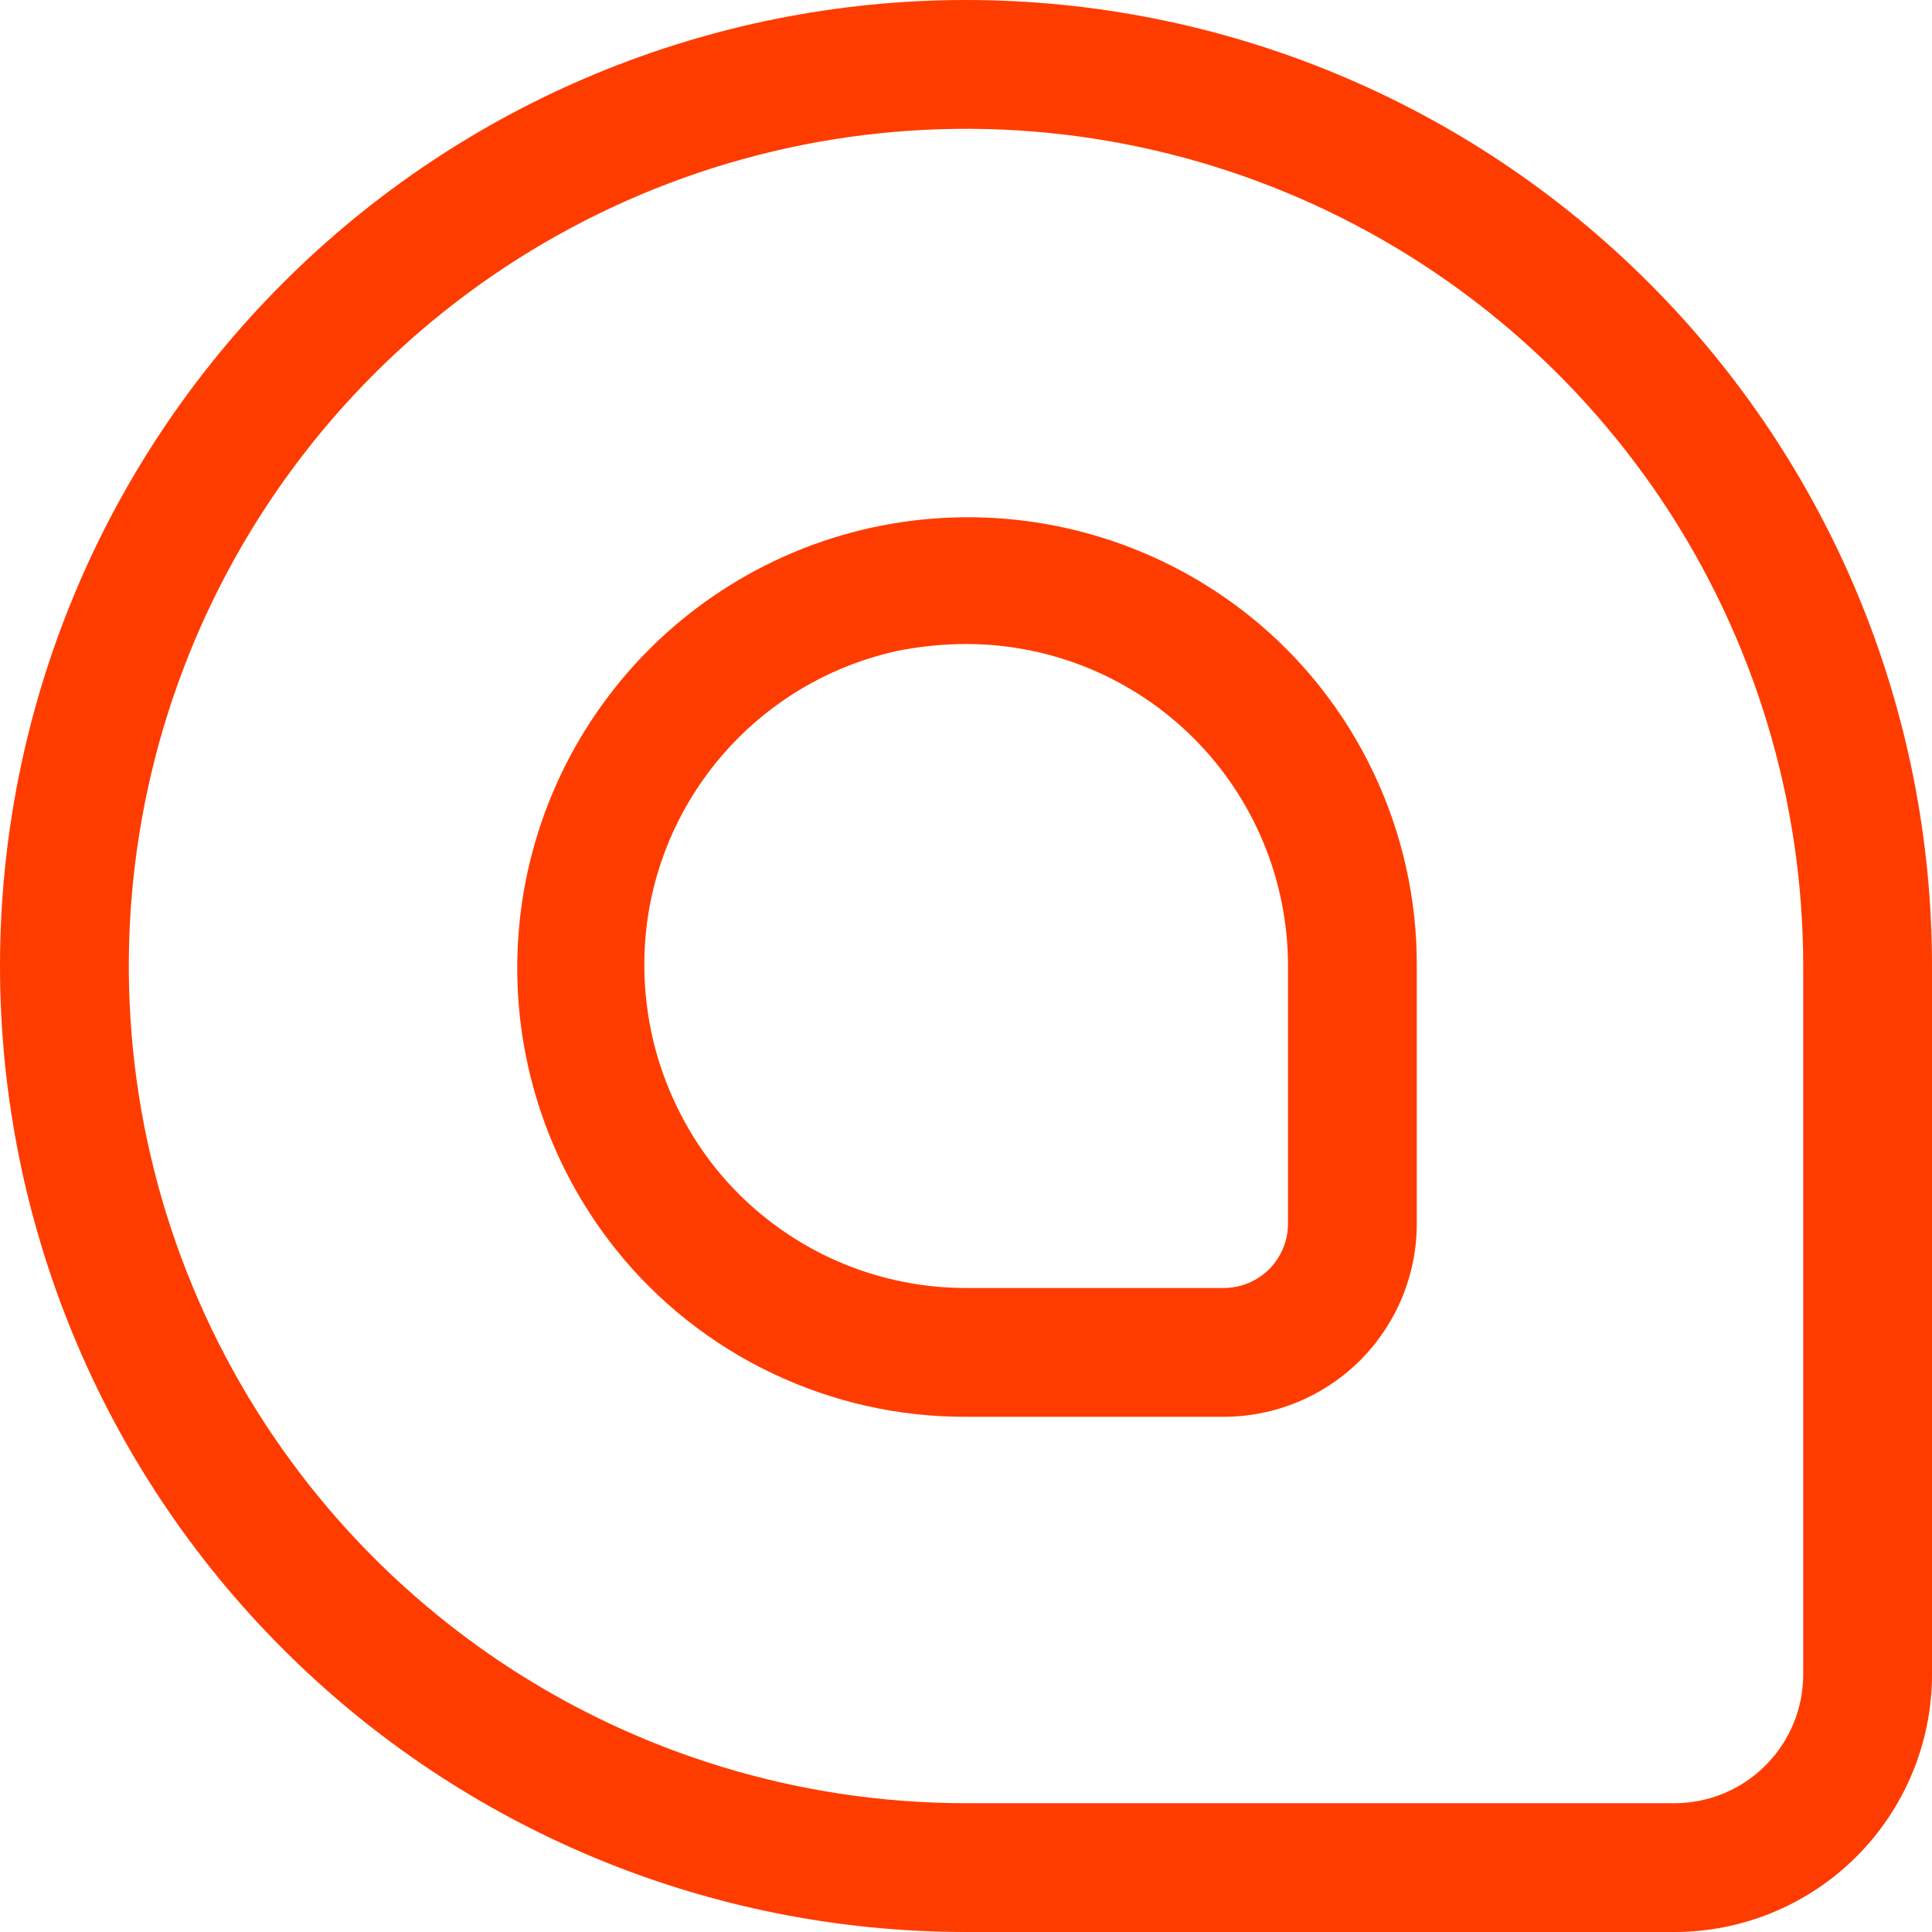
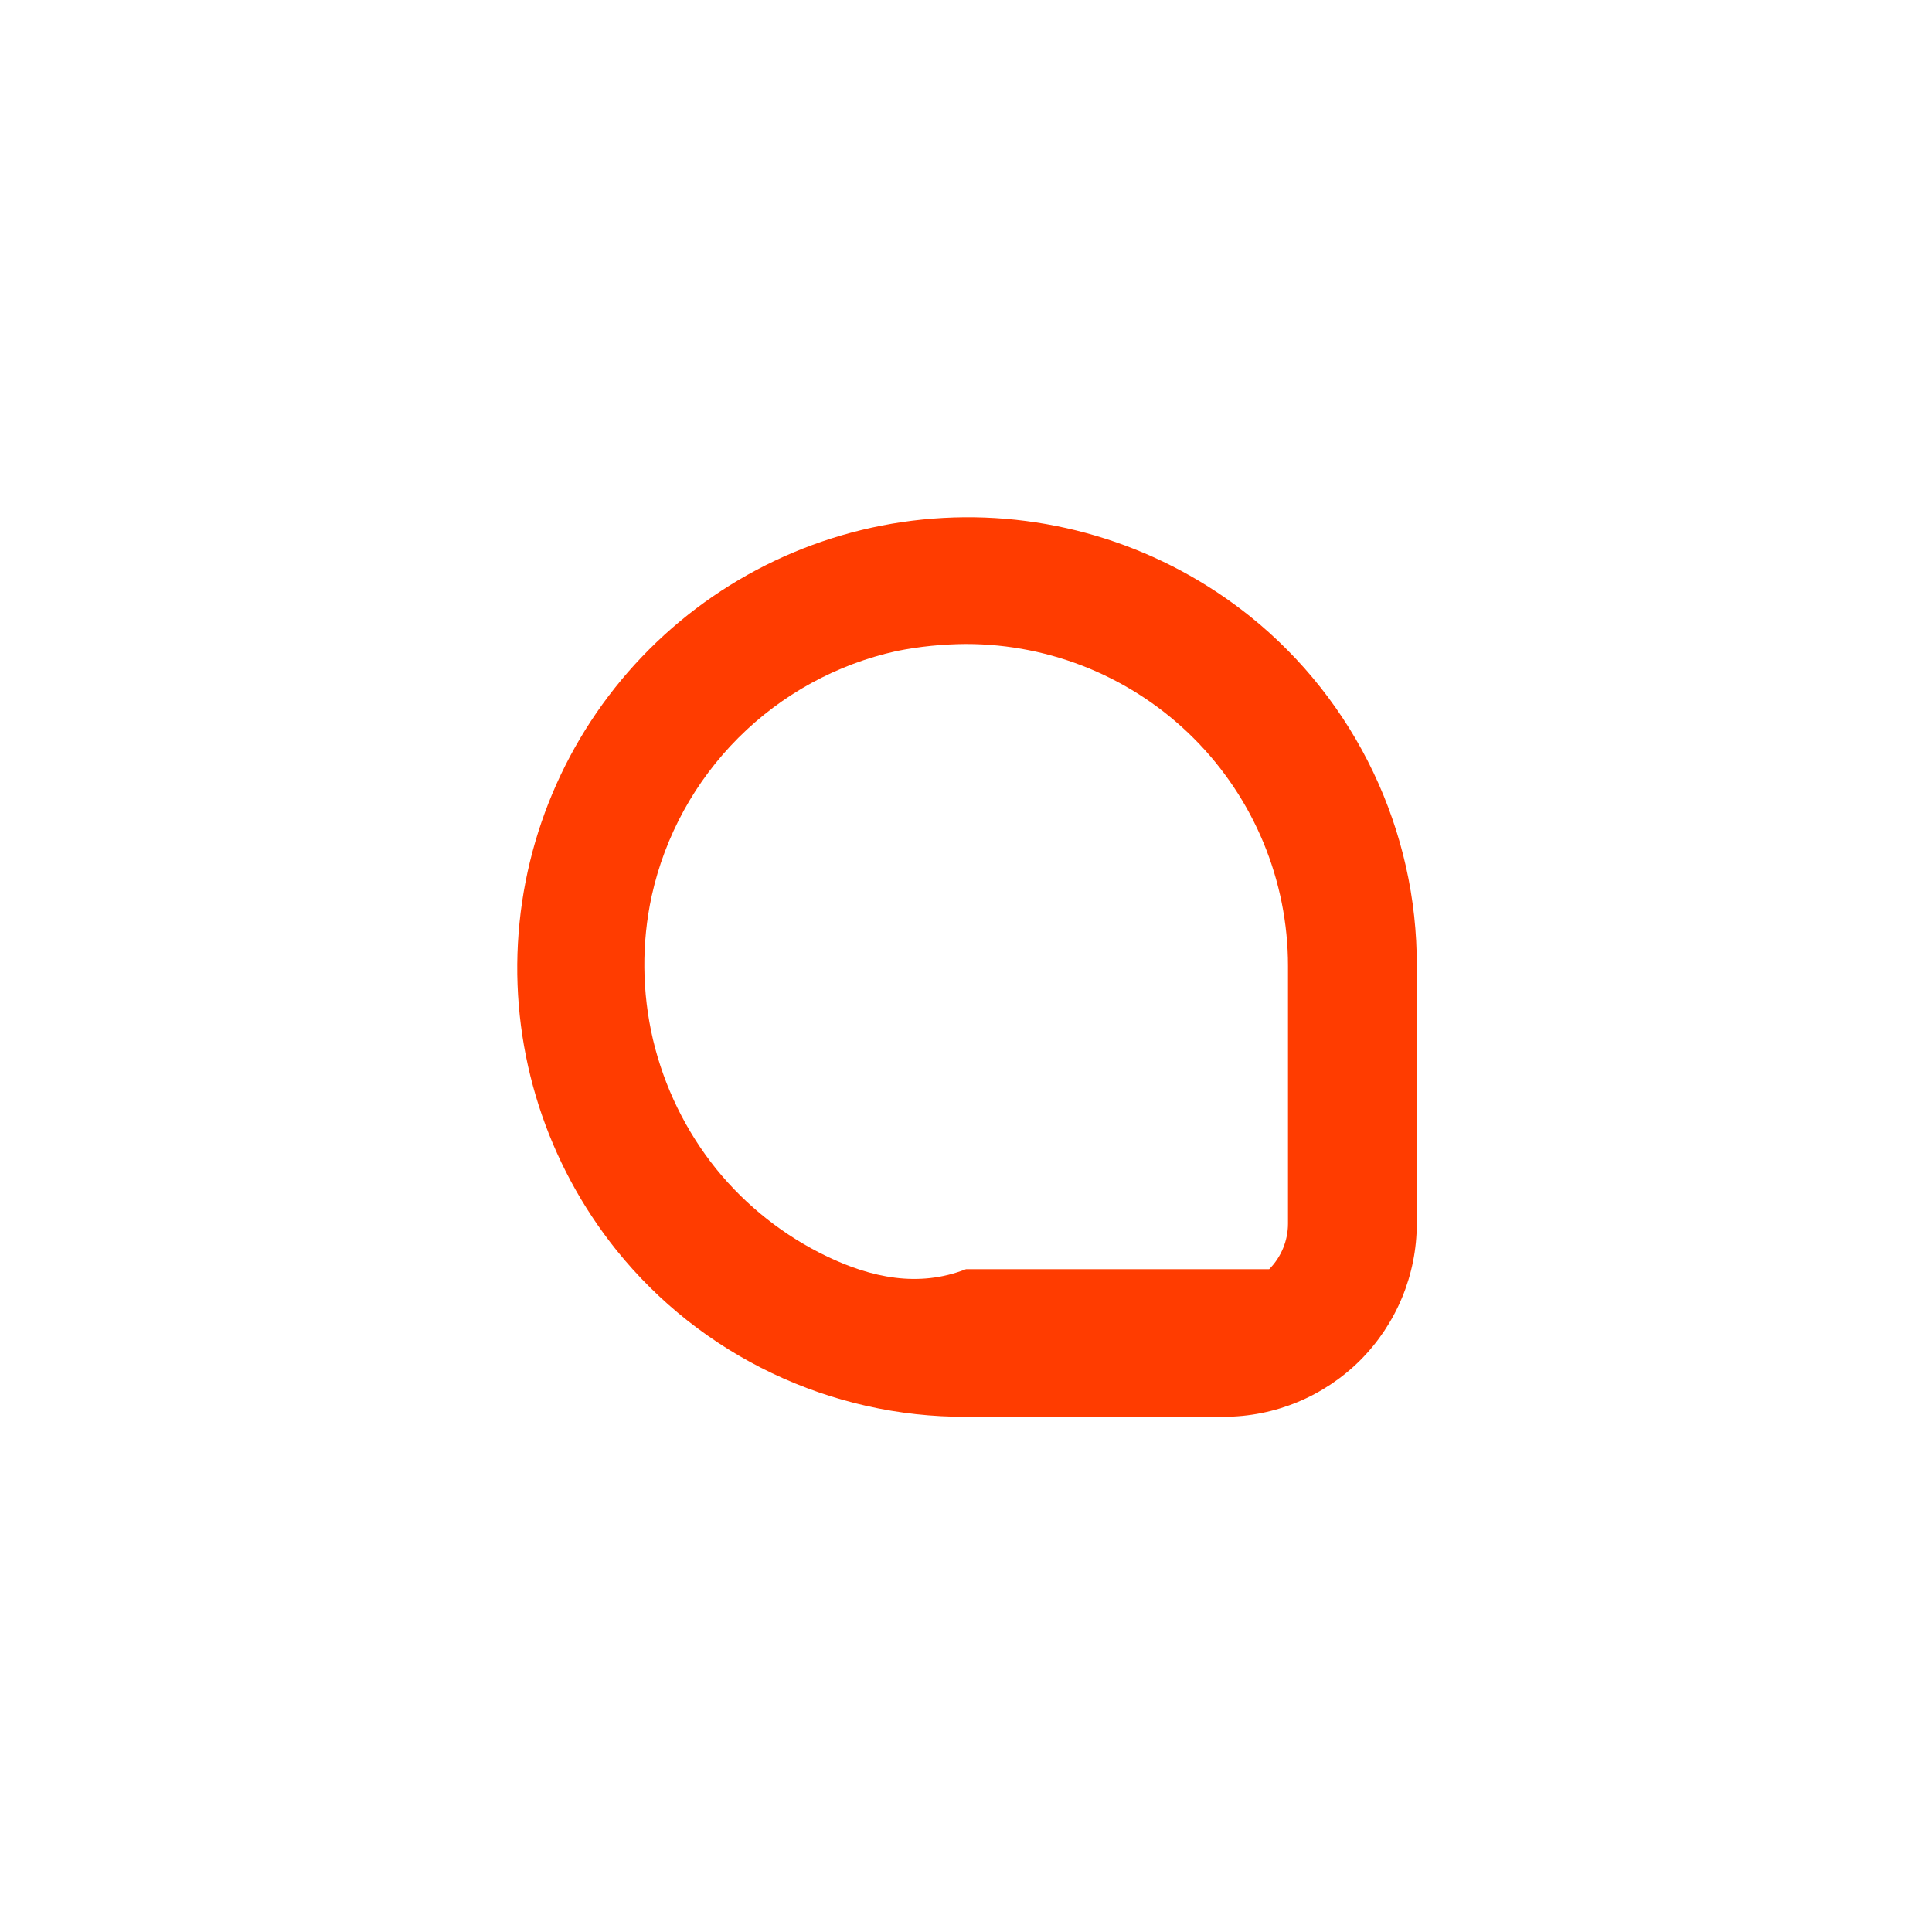
<svg xmlns="http://www.w3.org/2000/svg" width="15" height="15" viewBox="0 0 15 15" fill="none">
-   <path d="M9.705 4.785C9.032 4.246 8.185 3.974 7.324 4.021C6.463 4.068 5.65 4.432 5.041 5.041C4.432 5.65 4.068 6.463 4.021 7.324C3.974 8.185 4.246 9.032 4.785 9.705C5.111 10.111 5.525 10.438 5.995 10.662C6.465 10.886 6.979 11.002 7.5 11H9.5C9.898 11 10.279 10.842 10.561 10.561C10.842 10.279 11 9.898 11 9.5V7.5C11.002 6.979 10.886 6.465 10.662 5.995C10.438 5.525 10.111 5.111 9.705 4.785ZM10 9.5C10 9.633 9.947 9.76 9.854 9.854C9.76 9.947 9.633 10 9.5 10H7.5C7.128 10 6.761 9.917 6.425 9.757C6.09 9.597 5.794 9.364 5.56 9.075C5.324 8.781 5.157 8.438 5.07 8.072C4.984 7.705 4.98 7.323 5.06 6.955C5.163 6.49 5.396 6.065 5.733 5.728C6.07 5.391 6.495 5.158 6.96 5.055C7.138 5.019 7.319 5.001 7.5 5C8.163 5 8.799 5.263 9.268 5.732C9.737 6.201 10 6.837 10 7.5V9.5Z" fill="#FF3C00" />
-   <path d="M7.5 0C5.511 0 3.603 0.79 2.197 2.197C0.79 3.603 0 5.511 0 7.5C0 9.489 0.79 11.397 2.197 12.803C3.603 14.21 5.511 15 7.5 15H13C13.53 15 14.039 14.789 14.414 14.414C14.789 14.039 15 13.53 15 13V7.5C15 5.511 14.21 3.603 12.803 2.197C11.397 0.79 9.489 0 7.5 0ZM14 13C14 13.265 13.895 13.52 13.707 13.707C13.52 13.895 13.265 14 13 14H7.5C6.214 14 4.958 13.619 3.889 12.905C2.82 12.19 1.987 11.175 1.495 9.987C1.003 8.8 0.874 7.493 1.125 6.232C1.376 4.971 1.995 3.813 2.904 2.904C3.813 1.995 4.971 1.376 6.232 1.125C7.493 0.874 8.8 1.003 9.987 1.495C11.175 1.987 12.19 2.82 12.905 3.889C13.619 4.958 14 6.214 14 7.5V13Z" fill="#FF3C00" />
+   <path d="M9.705 4.785C9.032 4.246 8.185 3.974 7.324 4.021C6.463 4.068 5.65 4.432 5.041 5.041C4.432 5.65 4.068 6.463 4.021 7.324C3.974 8.185 4.246 9.032 4.785 9.705C5.111 10.111 5.525 10.438 5.995 10.662C6.465 10.886 6.979 11.002 7.5 11H9.5C9.898 11 10.279 10.842 10.561 10.561C10.842 10.279 11 9.898 11 9.5V7.5C11.002 6.979 10.886 6.465 10.662 5.995C10.438 5.525 10.111 5.111 9.705 4.785ZM10 9.5C10 9.633 9.947 9.76 9.854 9.854H7.5C7.128 10 6.761 9.917 6.425 9.757C6.09 9.597 5.794 9.364 5.56 9.075C5.324 8.781 5.157 8.438 5.07 8.072C4.984 7.705 4.98 7.323 5.06 6.955C5.163 6.49 5.396 6.065 5.733 5.728C6.07 5.391 6.495 5.158 6.96 5.055C7.138 5.019 7.319 5.001 7.5 5C8.163 5 8.799 5.263 9.268 5.732C9.737 6.201 10 6.837 10 7.5V9.5Z" fill="#FF3C00" />
</svg>